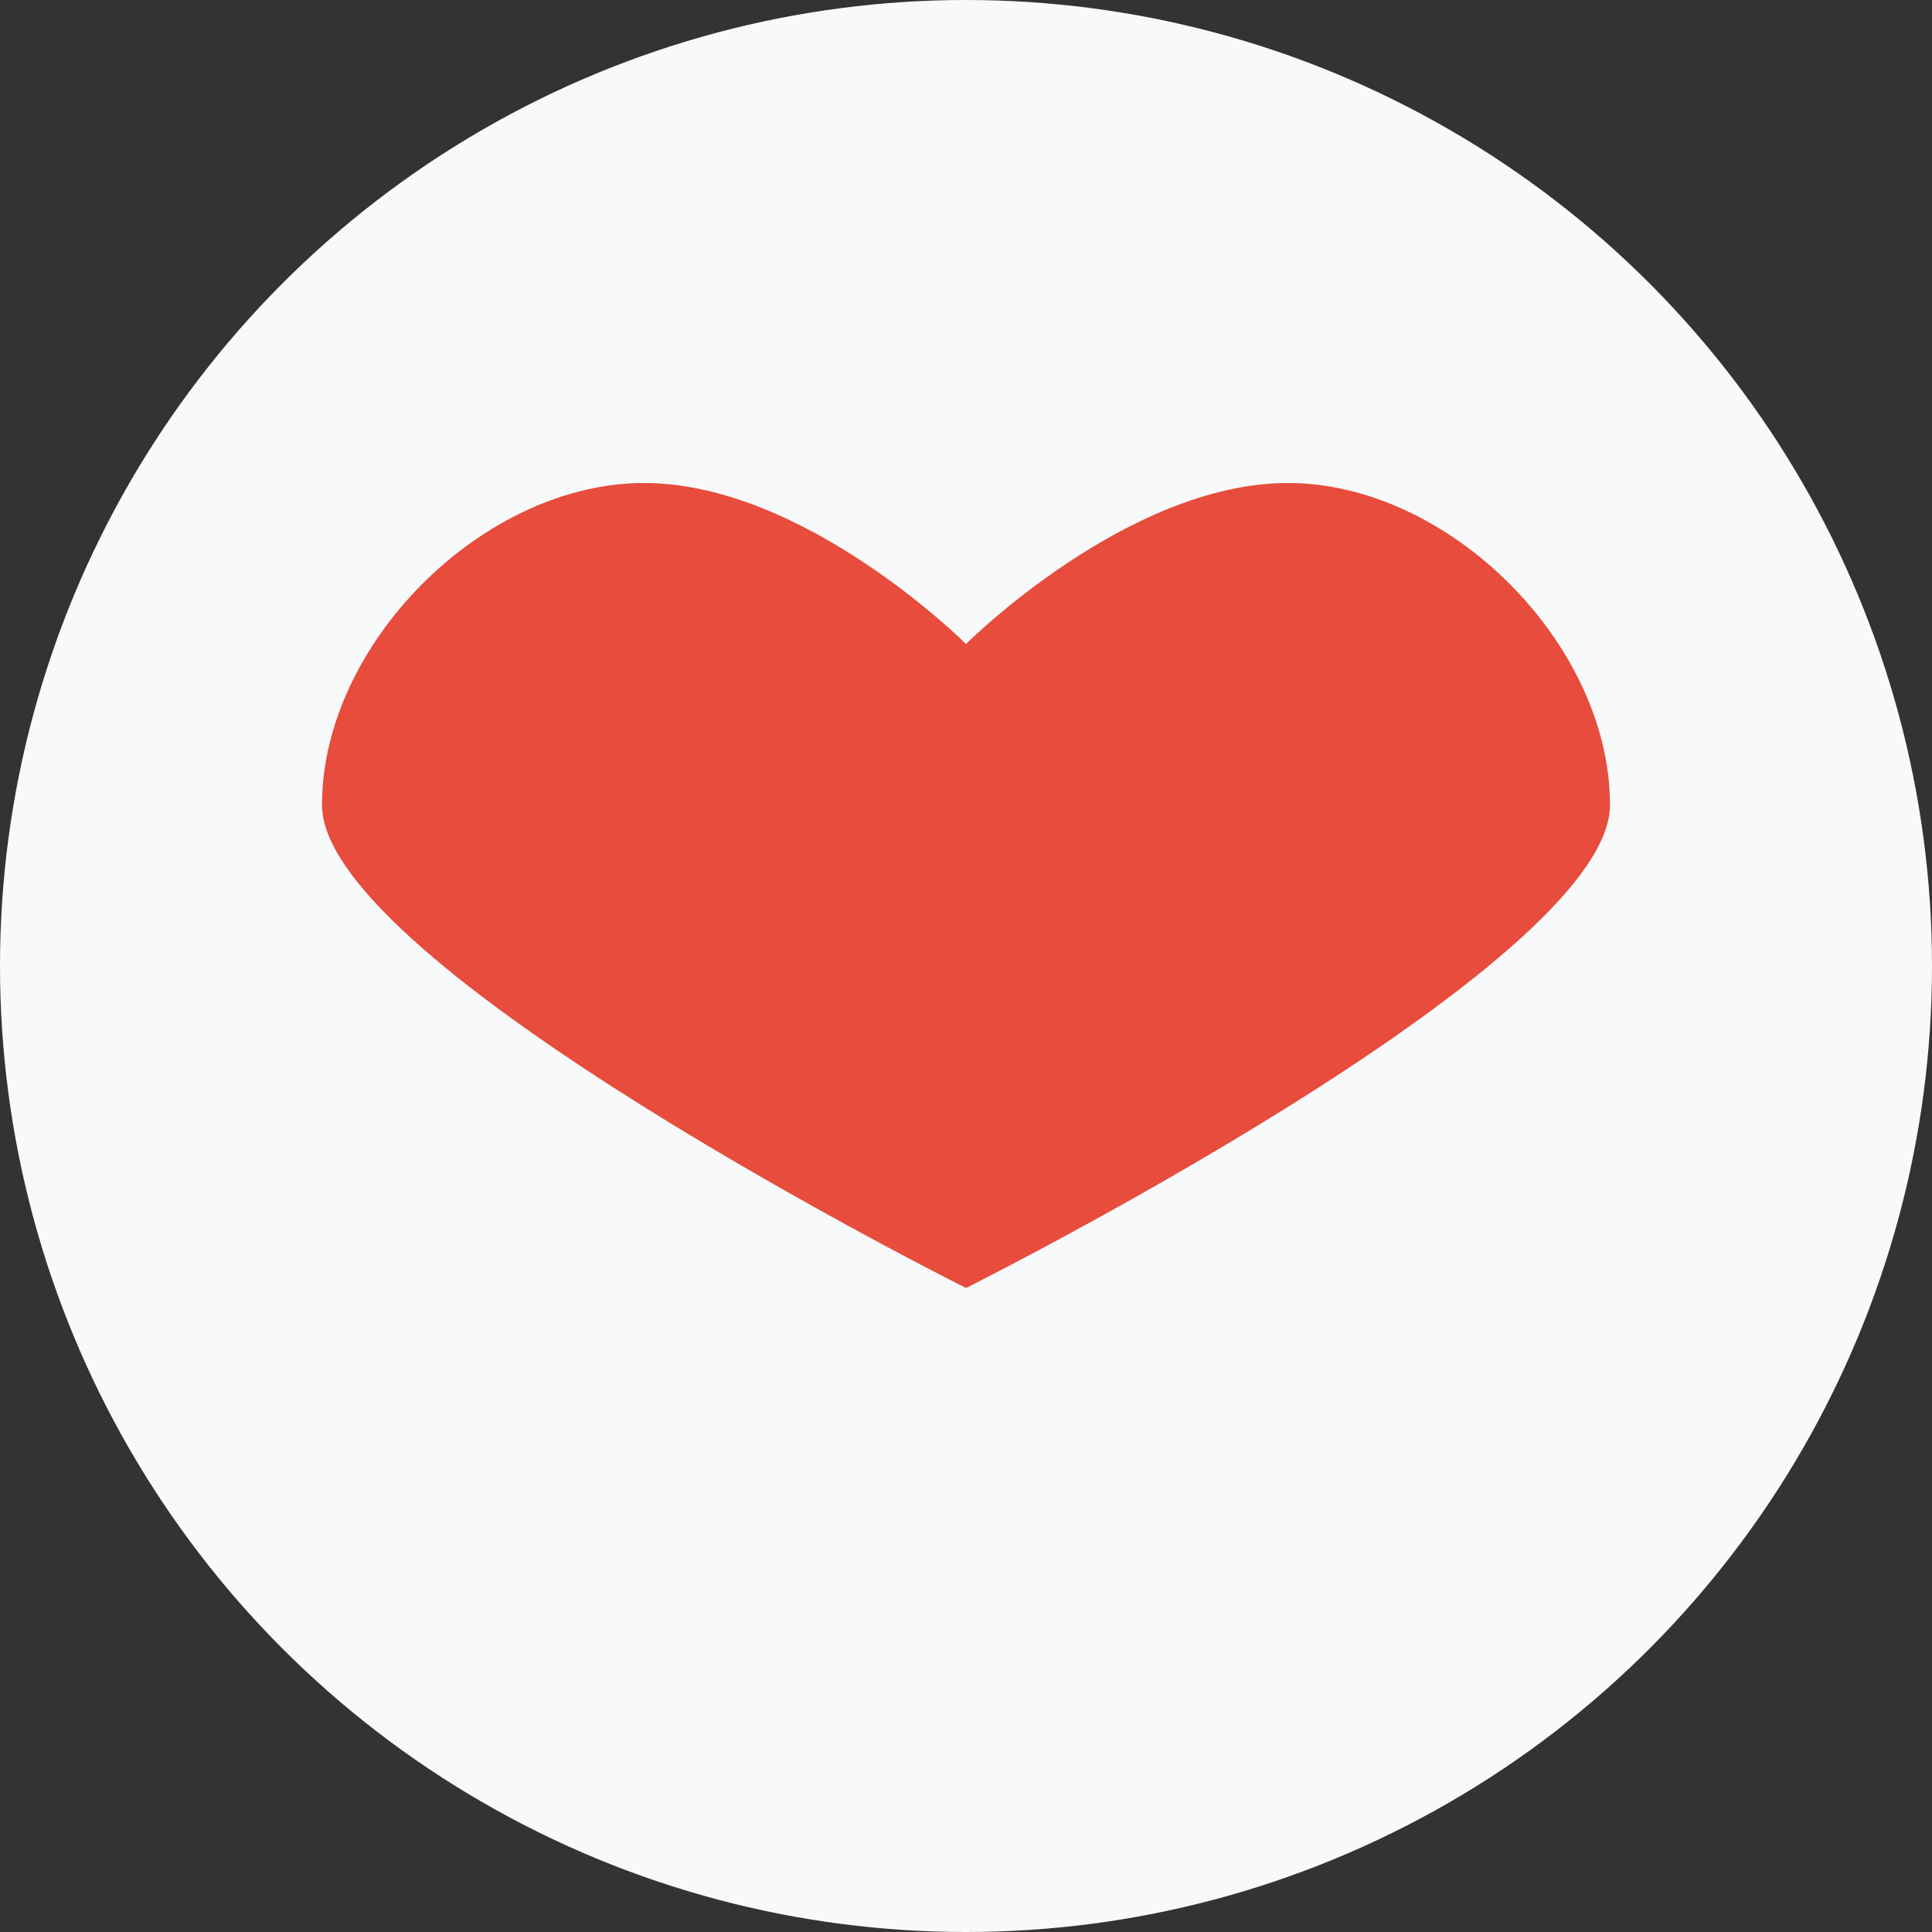
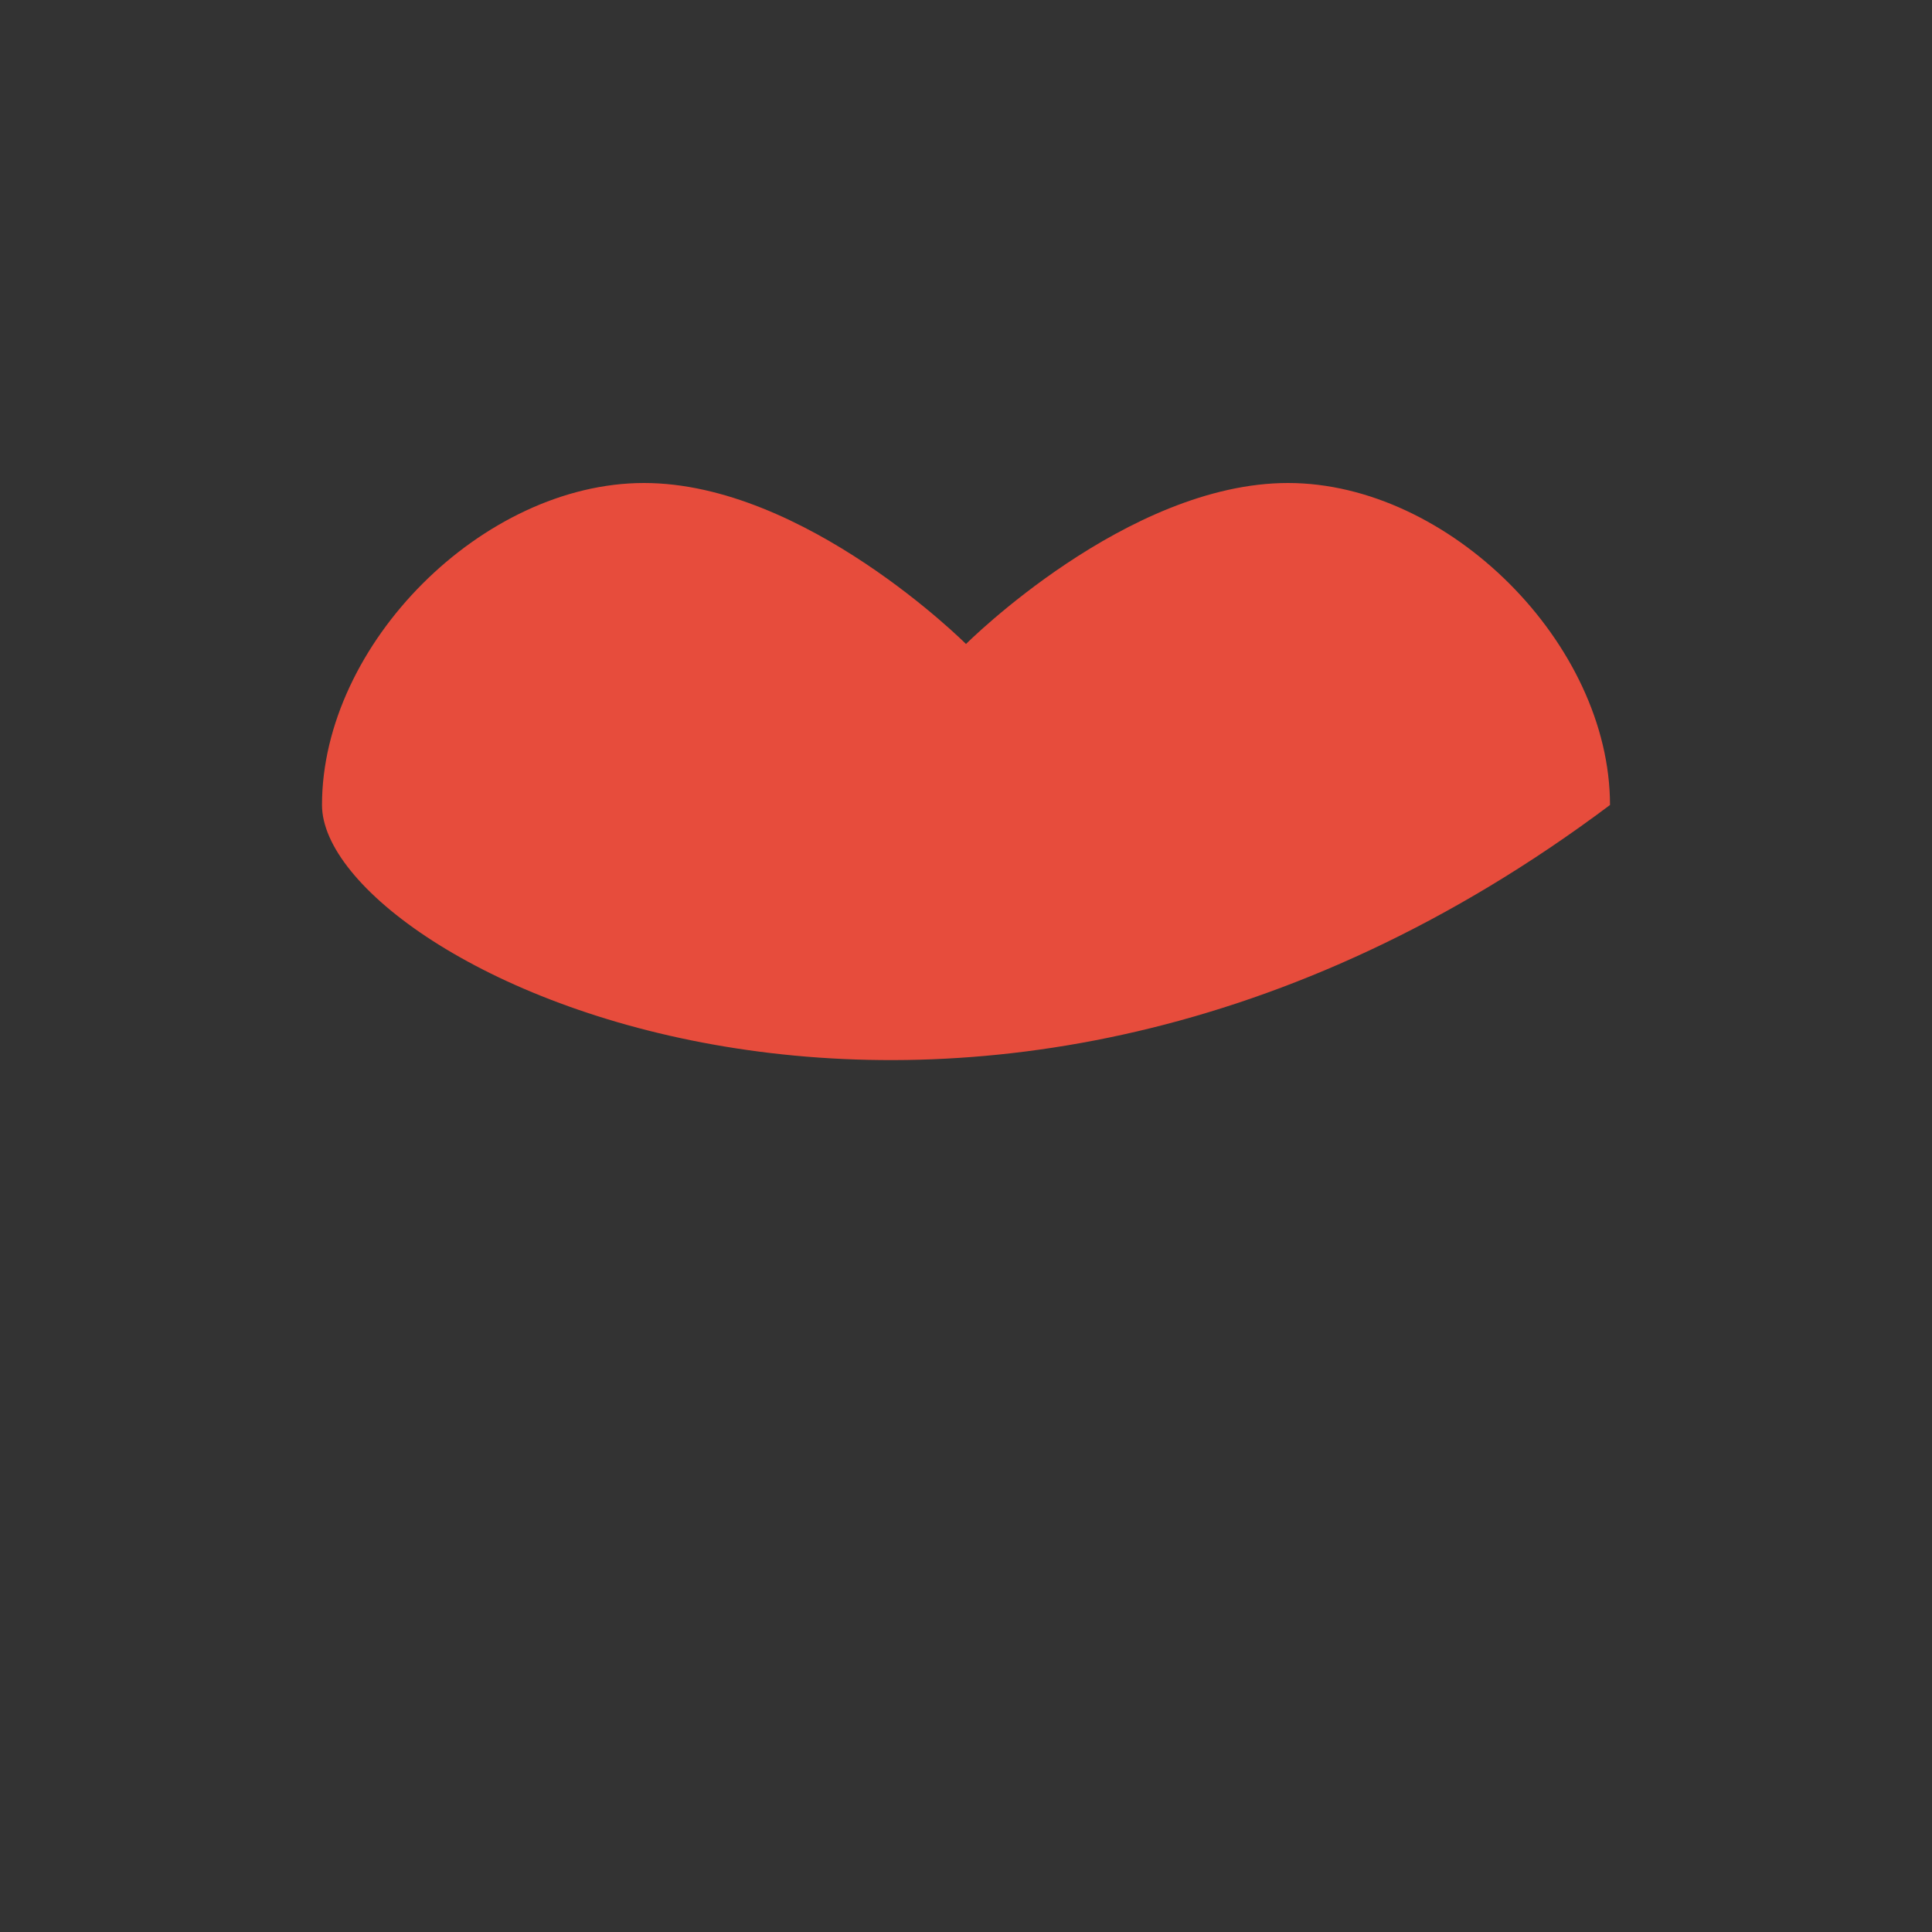
<svg xmlns="http://www.w3.org/2000/svg" width="60" height="60" viewBox="0 0 60 60" fill="none">
  <rect x="0" y="0" width="60" height="60" fill="#333333" stroke="none" />
-   <circle cx="30" cy="30" r="30" fill="#F8F9FA" />
-   <path d="M30 20C30 20 35 15 40 15C45 15 50 20 50 25C50 30 30 40 30 40C30 40 10 30 10 25C10 20 15 15 20 15C25 15 30 20 30 20Z" fill="#E74C3C" />
+   <path d="M30 20C30 20 35 15 40 15C45 15 50 20 50 25C30 40 10 30 10 25C10 20 15 15 20 15C25 15 30 20 30 20Z" fill="#E74C3C" />
</svg>